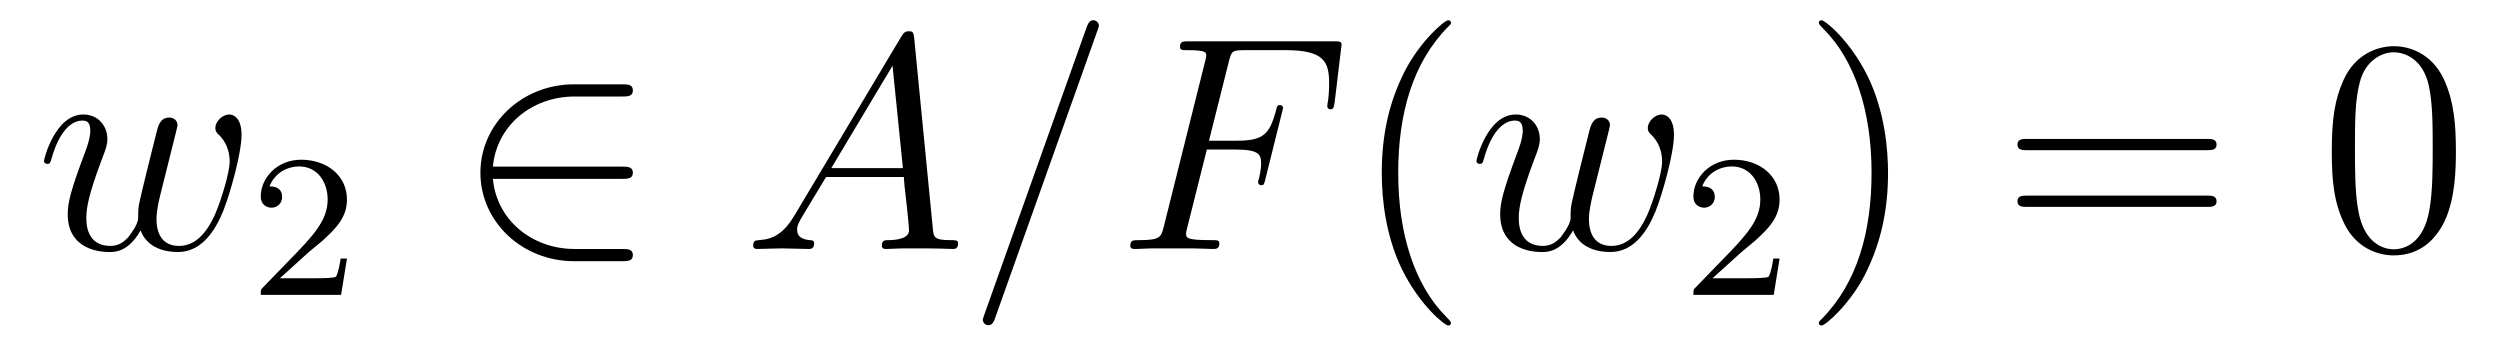
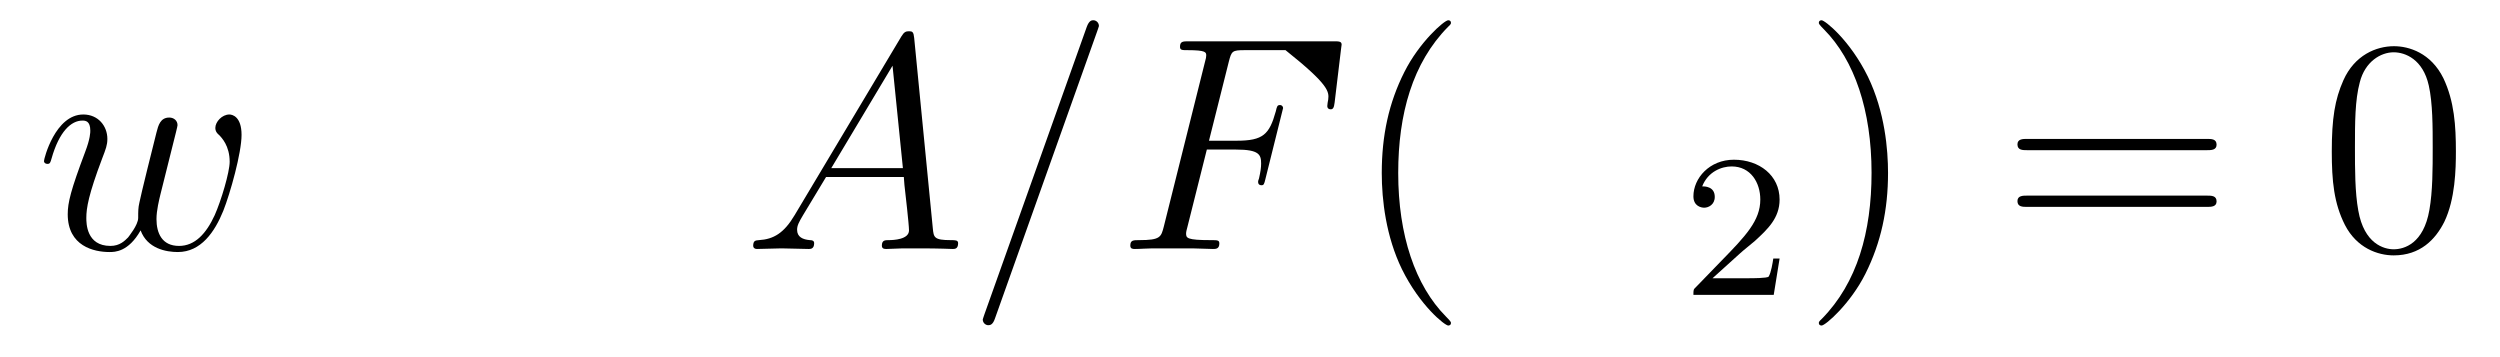
<svg xmlns="http://www.w3.org/2000/svg" height="14pt" version="1.1" viewBox="0 -14 98 14" width="98pt">
  <g id="page1">
    <g transform="matrix(1 0 0 1 -127 650)">
      <path d="M132.512 -654.969C132.775 -654.252 133.516 -654.12 133.971 -654.12C134.879 -654.12 135.417 -654.909 135.752 -655.734C136.027 -656.427 136.469 -658.006 136.469 -658.711C136.469 -659.44 136.098 -659.512 135.991 -659.512C135.704 -659.512 135.441 -659.225 135.441 -658.986C135.441 -658.842 135.525 -658.759 135.584 -658.711C135.692 -658.603 136.003 -658.281 136.003 -657.659C136.003 -657.252 135.668 -656.129 135.417 -655.567C135.082 -654.838 134.64 -654.36 134.018 -654.36C133.349 -654.36 133.134 -654.862 133.134 -655.412C133.134 -655.758 133.241 -656.177 133.289 -656.38L133.791 -658.388C133.851 -658.627 133.959 -659.046 133.959 -659.093C133.959 -659.273 133.815 -659.392 133.636 -659.392C133.289 -659.392 133.206 -659.093 133.134 -658.807C133.014 -658.34 132.512 -656.32 132.464 -656.057C132.417 -655.854 132.417 -655.722 132.417 -655.459C132.417 -655.173 132.034 -654.718 132.022 -654.694C131.891 -654.563 131.699 -654.36 131.329 -654.36C130.384 -654.36 130.384 -655.256 130.384 -655.459C130.384 -655.842 130.468 -656.368 131.006 -657.79C131.149 -658.161 131.209 -658.316 131.209 -658.555C131.209 -659.058 130.851 -659.512 130.265 -659.512C129.165 -659.512 128.723 -657.778 128.723 -657.683C128.723 -657.635 128.771 -657.575 128.854 -657.575C128.962 -657.575 128.974 -657.623 129.022 -657.79C129.32 -658.842 129.787 -659.273 130.229 -659.273C130.348 -659.273 130.54 -659.261 130.54 -658.878C130.54 -658.818 130.54 -658.567 130.337 -658.041C129.775 -656.547 129.655 -656.057 129.655 -655.603C129.655 -654.348 130.683 -654.12 131.293 -654.12C131.496 -654.12 132.034 -654.12 132.512 -654.969Z" fill-rule="evenodd" />
-       <path d="M139.047 -654.066C139.175 -654.185 139.509 -654.448 139.637 -654.56C140.131 -655.014 140.601 -655.452 140.601 -656.177C140.601 -657.125 139.804 -657.739 138.808 -657.739C137.852 -657.739 137.222 -657.014 137.222 -656.305C137.222 -655.914 137.533 -655.858 137.645 -655.858C137.812 -655.858 138.059 -655.978 138.059 -656.281C138.059 -656.695 137.661 -656.695 137.565 -656.695C137.796 -657.277 138.33 -657.476 138.72 -657.476C139.462 -657.476 139.844 -656.847 139.844 -656.177C139.844 -655.348 139.262 -654.743 138.322 -653.779L137.318 -652.743C137.222 -652.655 137.222 -652.639 137.222 -652.44H140.37L140.601 -653.866H140.354C140.33 -653.707 140.266 -653.308 140.171 -653.157C140.123 -653.093 139.517 -653.093 139.39 -653.093H137.971L139.047 -654.066Z" fill-rule="evenodd" />
-       <path d="M151.391 -656.989C151.594 -656.989 151.809 -656.989 151.809 -657.228C151.809 -657.468 151.594 -657.468 151.391 -657.468H146.322C146.466 -659.069 147.841 -660.217 149.526 -660.217H151.391C151.594 -660.217 151.809 -660.217 151.809 -660.456C151.809 -660.695 151.594 -660.695 151.391 -660.695H149.502C147.458 -660.695 145.832 -659.141 145.832 -657.228C145.832 -655.316 147.458 -653.762 149.502 -653.762H151.391C151.594 -653.762 151.809 -653.762 151.809 -654.001C151.809 -654.24 151.594 -654.24 151.391 -654.24H149.526C147.841 -654.24 146.466 -655.387 146.322 -656.989H151.391Z" fill-rule="evenodd" />
-       <path d="M158.15 -655.567C157.732 -654.862 157.326 -654.622 156.751 -654.587C156.62 -654.575 156.525 -654.575 156.525 -654.36C156.525 -654.288 156.584 -654.24 156.668 -654.24C156.883 -654.24 157.421 -654.264 157.636 -654.264C157.983 -654.264 158.365 -654.24 158.7 -654.24C158.772 -654.24 158.915 -654.24 158.915 -654.467C158.915 -654.575 158.82 -654.587 158.748 -654.587C158.473 -654.611 158.246 -654.706 158.246 -654.993C158.246 -655.16 158.318 -655.292 158.473 -655.555L159.381 -657.061H162.43C162.442 -656.953 162.442 -656.858 162.454 -656.75C162.489 -656.44 162.633 -655.196 162.633 -654.969C162.633 -654.611 162.023 -654.587 161.832 -654.587C161.7 -654.587 161.569 -654.587 161.569 -654.372C161.569 -654.24 161.677 -654.24 161.748 -654.24C161.951 -654.24 162.191 -654.264 162.394 -654.264H163.075C163.805 -654.264 164.331 -654.24 164.342 -654.24C164.426 -654.24 164.558 -654.24 164.558 -654.467C164.558 -654.587 164.45 -654.587 164.271 -654.587C163.613 -654.587 163.601 -654.694 163.566 -655.053L162.836 -662.512C162.812 -662.751 162.765 -662.775 162.633 -662.775C162.513 -662.775 162.442 -662.751 162.334 -662.572L158.15 -655.567ZM159.585 -657.408L161.987 -661.424L162.394 -657.408H159.585ZM170.006 -662.763C170.006 -662.775 170.078 -662.954 170.078 -662.978C170.078 -663.122 169.959 -663.206 169.863 -663.206C169.803 -663.206 169.695 -663.206 169.6 -662.943L165.595 -651.694C165.595 -651.682 165.524 -651.502 165.524 -651.479C165.524 -651.335 165.643 -651.252 165.738 -651.252C165.81 -651.252 165.918 -651.263 166.002 -651.514L170.006 -662.763ZM174.308 -658.137H175.456C176.364 -658.137 176.436 -657.934 176.436 -657.587C176.436 -657.432 176.412 -657.264 176.352 -657.001C176.328 -656.953 176.317 -656.894 176.317 -656.87C176.317 -656.786 176.364 -656.738 176.448 -656.738C176.543 -656.738 176.556 -656.786 176.603 -656.977L177.297 -659.763C177.297 -659.811 177.261 -659.882 177.177 -659.882C177.07 -659.882 177.057 -659.834 177.01 -659.631C176.759 -658.735 176.52 -658.484 175.48 -658.484H174.392L175.169 -661.58C175.277 -661.998 175.3 -662.034 175.791 -662.034H177.392C178.887 -662.034 179.102 -661.592 179.102 -660.743C179.102 -660.671 179.102 -660.408 179.066 -660.097C179.054 -660.05 179.03 -659.894 179.03 -659.847C179.03 -659.751 179.09 -659.715 179.162 -659.715C179.245 -659.715 179.293 -659.763 179.317 -659.978L179.568 -662.07C179.568 -662.106 179.592 -662.225 179.592 -662.249C179.592 -662.381 179.484 -662.381 179.269 -662.381H173.603C173.376 -662.381 173.256 -662.381 173.256 -662.166C173.256 -662.034 173.34 -662.034 173.543 -662.034C174.284 -662.034 174.284 -661.95 174.284 -661.819C174.284 -661.759 174.272 -661.711 174.237 -661.58L172.623 -655.125C172.515 -654.706 172.491 -654.587 171.654 -654.587C171.427 -654.587 171.308 -654.587 171.308 -654.372C171.308 -654.24 171.415 -654.24 171.487 -654.24C171.714 -654.24 171.953 -654.264 172.18 -654.264H173.734C173.997 -654.264 174.284 -654.24 174.547 -654.24C174.655 -654.24 174.798 -654.24 174.798 -654.455C174.798 -654.587 174.727 -654.587 174.463 -654.587C173.519 -654.587 173.495 -654.67 173.495 -654.85C173.495 -654.909 173.519 -655.005 173.543 -655.089L174.308 -658.137Z" fill-rule="evenodd" />
+       <path d="M158.15 -655.567C157.732 -654.862 157.326 -654.622 156.751 -654.587C156.62 -654.575 156.525 -654.575 156.525 -654.36C156.525 -654.288 156.584 -654.24 156.668 -654.24C156.883 -654.24 157.421 -654.264 157.636 -654.264C157.983 -654.264 158.365 -654.24 158.7 -654.24C158.772 -654.24 158.915 -654.24 158.915 -654.467C158.915 -654.575 158.82 -654.587 158.748 -654.587C158.473 -654.611 158.246 -654.706 158.246 -654.993C158.246 -655.16 158.318 -655.292 158.473 -655.555L159.381 -657.061H162.43C162.442 -656.953 162.442 -656.858 162.454 -656.75C162.489 -656.44 162.633 -655.196 162.633 -654.969C162.633 -654.611 162.023 -654.587 161.832 -654.587C161.7 -654.587 161.569 -654.587 161.569 -654.372C161.569 -654.24 161.677 -654.24 161.748 -654.24C161.951 -654.24 162.191 -654.264 162.394 -654.264H163.075C163.805 -654.264 164.331 -654.24 164.342 -654.24C164.426 -654.24 164.558 -654.24 164.558 -654.467C164.558 -654.587 164.45 -654.587 164.271 -654.587C163.613 -654.587 163.601 -654.694 163.566 -655.053L162.836 -662.512C162.812 -662.751 162.765 -662.775 162.633 -662.775C162.513 -662.775 162.442 -662.751 162.334 -662.572L158.15 -655.567ZM159.585 -657.408L161.987 -661.424L162.394 -657.408H159.585ZM170.006 -662.763C170.006 -662.775 170.078 -662.954 170.078 -662.978C170.078 -663.122 169.959 -663.206 169.863 -663.206C169.803 -663.206 169.695 -663.206 169.6 -662.943L165.595 -651.694C165.595 -651.682 165.524 -651.502 165.524 -651.479C165.524 -651.335 165.643 -651.252 165.738 -651.252C165.81 -651.252 165.918 -651.263 166.002 -651.514L170.006 -662.763ZM174.308 -658.137H175.456C176.364 -658.137 176.436 -657.934 176.436 -657.587C176.436 -657.432 176.412 -657.264 176.352 -657.001C176.328 -656.953 176.317 -656.894 176.317 -656.87C176.317 -656.786 176.364 -656.738 176.448 -656.738C176.543 -656.738 176.556 -656.786 176.603 -656.977L177.297 -659.763C177.297 -659.811 177.261 -659.882 177.177 -659.882C177.07 -659.882 177.057 -659.834 177.01 -659.631C176.759 -658.735 176.52 -658.484 175.48 -658.484H174.392L175.169 -661.58C175.277 -661.998 175.3 -662.034 175.791 -662.034H177.392C179.102 -660.671 179.102 -660.408 179.066 -660.097C179.054 -660.05 179.03 -659.894 179.03 -659.847C179.03 -659.751 179.09 -659.715 179.162 -659.715C179.245 -659.715 179.293 -659.763 179.317 -659.978L179.568 -662.07C179.568 -662.106 179.592 -662.225 179.592 -662.249C179.592 -662.381 179.484 -662.381 179.269 -662.381H173.603C173.376 -662.381 173.256 -662.381 173.256 -662.166C173.256 -662.034 173.34 -662.034 173.543 -662.034C174.284 -662.034 174.284 -661.95 174.284 -661.819C174.284 -661.759 174.272 -661.711 174.237 -661.58L172.623 -655.125C172.515 -654.706 172.491 -654.587 171.654 -654.587C171.427 -654.587 171.308 -654.587 171.308 -654.372C171.308 -654.24 171.415 -654.24 171.487 -654.24C171.714 -654.24 171.953 -654.264 172.18 -654.264H173.734C173.997 -654.264 174.284 -654.24 174.547 -654.24C174.655 -654.24 174.798 -654.24 174.798 -654.455C174.798 -654.587 174.727 -654.587 174.463 -654.587C173.519 -654.587 173.495 -654.67 173.495 -654.85C173.495 -654.909 173.519 -655.005 173.543 -655.089L174.308 -658.137Z" fill-rule="evenodd" />
      <path d="M183.878 -651.335C183.878 -651.371 183.878 -651.395 183.675 -651.598C182.48 -652.806 181.81 -654.778 181.81 -657.217C181.81 -659.536 182.372 -661.532 183.759 -662.943C183.878 -663.05 183.878 -663.074 183.878 -663.11C183.878 -663.182 183.819 -663.206 183.771 -663.206C183.615 -663.206 182.635 -662.345 182.049 -661.173C181.44 -659.966 181.165 -658.687 181.165 -657.217C181.165 -656.152 181.332 -654.73 181.954 -653.451C182.659 -652.017 183.639 -651.239 183.771 -651.239C183.819 -651.239 183.878 -651.263 183.878 -651.335Z" fill-rule="evenodd" />
-       <path d="M188.664 -654.969C188.927 -654.252 189.668 -654.12 190.122 -654.12C191.031 -654.12 191.569 -654.909 191.904 -655.734C192.179 -656.427 192.62 -658.006 192.62 -658.711C192.62 -659.44 192.251 -659.512 192.143 -659.512C191.856 -659.512 191.593 -659.225 191.593 -658.986C191.593 -658.842 191.677 -658.759 191.736 -658.711C191.844 -658.603 192.155 -658.281 192.155 -657.659C192.155 -657.252 191.82 -656.129 191.569 -655.567C191.234 -654.838 190.792 -654.36 190.17 -654.36C189.501 -654.36 189.286 -654.862 189.286 -655.412C189.286 -655.758 189.393 -656.177 189.441 -656.38L189.943 -658.388C190.003 -658.627 190.111 -659.046 190.111 -659.093C190.111 -659.273 189.967 -659.392 189.788 -659.392C189.441 -659.392 189.357 -659.093 189.286 -658.807C189.166 -658.34 188.664 -656.32 188.616 -656.057C188.568 -655.854 188.568 -655.722 188.568 -655.459C188.568 -655.173 188.186 -654.718 188.174 -654.694C188.043 -654.563 187.851 -654.36 187.481 -654.36C186.536 -654.36 186.536 -655.256 186.536 -655.459C186.536 -655.842 186.62 -656.368 187.158 -657.79C187.301 -658.161 187.361 -658.316 187.361 -658.555C187.361 -659.058 187.002 -659.512 186.417 -659.512C185.317 -659.512 184.875 -657.778 184.875 -657.683C184.875 -657.635 184.923 -657.575 185.006 -657.575C185.114 -657.575 185.126 -657.623 185.173 -657.79C185.472 -658.842 185.938 -659.273 186.381 -659.273C186.5 -659.273 186.692 -659.261 186.692 -658.878C186.692 -658.818 186.692 -658.567 186.488 -658.041C185.927 -656.547 185.807 -656.057 185.807 -655.603C185.807 -654.348 186.835 -654.12 187.445 -654.12C187.648 -654.12 188.186 -654.12 188.664 -654.969Z" fill-rule="evenodd" />
      <path d="M195.208 -654.066C195.335 -654.185 195.67 -654.448 195.797 -654.56C196.291 -655.014 196.76 -655.452 196.76 -656.177C196.76 -657.125 195.964 -657.739 194.968 -657.739C194.012 -657.739 193.382 -657.014 193.382 -656.305C193.382 -655.914 193.693 -655.858 193.805 -655.858C193.972 -655.858 194.219 -655.978 194.219 -656.281C194.219 -656.695 193.82 -656.695 193.726 -656.695C193.956 -657.277 194.49 -657.476 194.88 -657.476C195.622 -657.476 196.004 -656.847 196.004 -656.177C196.004 -655.348 195.422 -654.743 194.482 -653.779L193.478 -652.743C193.382 -652.655 193.382 -652.639 193.382 -652.44H196.53L196.76 -653.866H196.513C196.49 -653.707 196.427 -653.308 196.331 -653.157C196.283 -653.093 195.677 -653.093 195.55 -653.093H194.131L195.208 -654.066Z" fill-rule="evenodd" />
      <path d="M201.011 -657.217C201.011 -658.125 200.892 -659.607 200.222 -660.994C199.517 -662.428 198.536 -663.206 198.406 -663.206C198.358 -663.206 198.298 -663.182 198.298 -663.11C198.298 -663.074 198.298 -663.05 198.5 -662.847C199.697 -661.64 200.365 -659.667 200.365 -657.228C200.365 -654.909 199.804 -652.913 198.416 -651.502C198.298 -651.395 198.298 -651.371 198.298 -651.335C198.298 -651.263 198.358 -651.239 198.406 -651.239C198.56 -651.239 199.541 -652.1 200.126 -653.272C200.736 -654.491 201.011 -655.782 201.011 -657.217Z" fill-rule="evenodd" />
      <path d="M213.508 -658.113C213.674 -658.113 213.89 -658.113 213.89 -658.328C213.89 -658.555 213.688 -658.555 213.508 -658.555H206.467C206.299 -658.555 206.084 -658.555 206.084 -658.34C206.084 -658.113 206.287 -658.113 206.467 -658.113H213.508ZM213.508 -655.89C213.674 -655.89 213.89 -655.89 213.89 -656.105C213.89 -656.332 213.688 -656.332 213.508 -656.332H206.467C206.299 -656.332 206.084 -656.332 206.084 -656.117C206.084 -655.89 206.287 -655.89 206.467 -655.89H213.508Z" fill-rule="evenodd" />
      <path d="M223.271 -658.065C223.271 -659.058 223.212 -660.026 222.781 -660.934C222.292 -661.927 221.43 -662.189 220.844 -662.189C220.151 -662.189 219.302 -661.843 218.86 -660.851C218.526 -660.097 218.406 -659.356 218.406 -658.065C218.406 -656.906 218.49 -656.033 218.92 -655.184C219.386 -654.276 220.211 -653.989 220.832 -653.989C221.873 -653.989 222.47 -654.611 222.817 -655.304C223.247 -656.2 223.271 -657.372 223.271 -658.065ZM220.832 -654.228C220.45 -654.228 219.673 -654.443 219.445 -655.746C219.314 -656.463 219.314 -657.372 219.314 -658.209C219.314 -659.189 219.314 -660.073 219.505 -660.779C219.709 -661.58 220.319 -661.95 220.832 -661.95C221.287 -661.95 221.98 -661.675 222.208 -660.648C222.362 -659.966 222.362 -659.022 222.362 -658.209C222.362 -657.408 222.362 -656.499 222.232 -655.77C222.005 -654.455 221.251 -654.228 220.832 -654.228Z" fill-rule="evenodd" />
    </g>
  </g>
</svg>